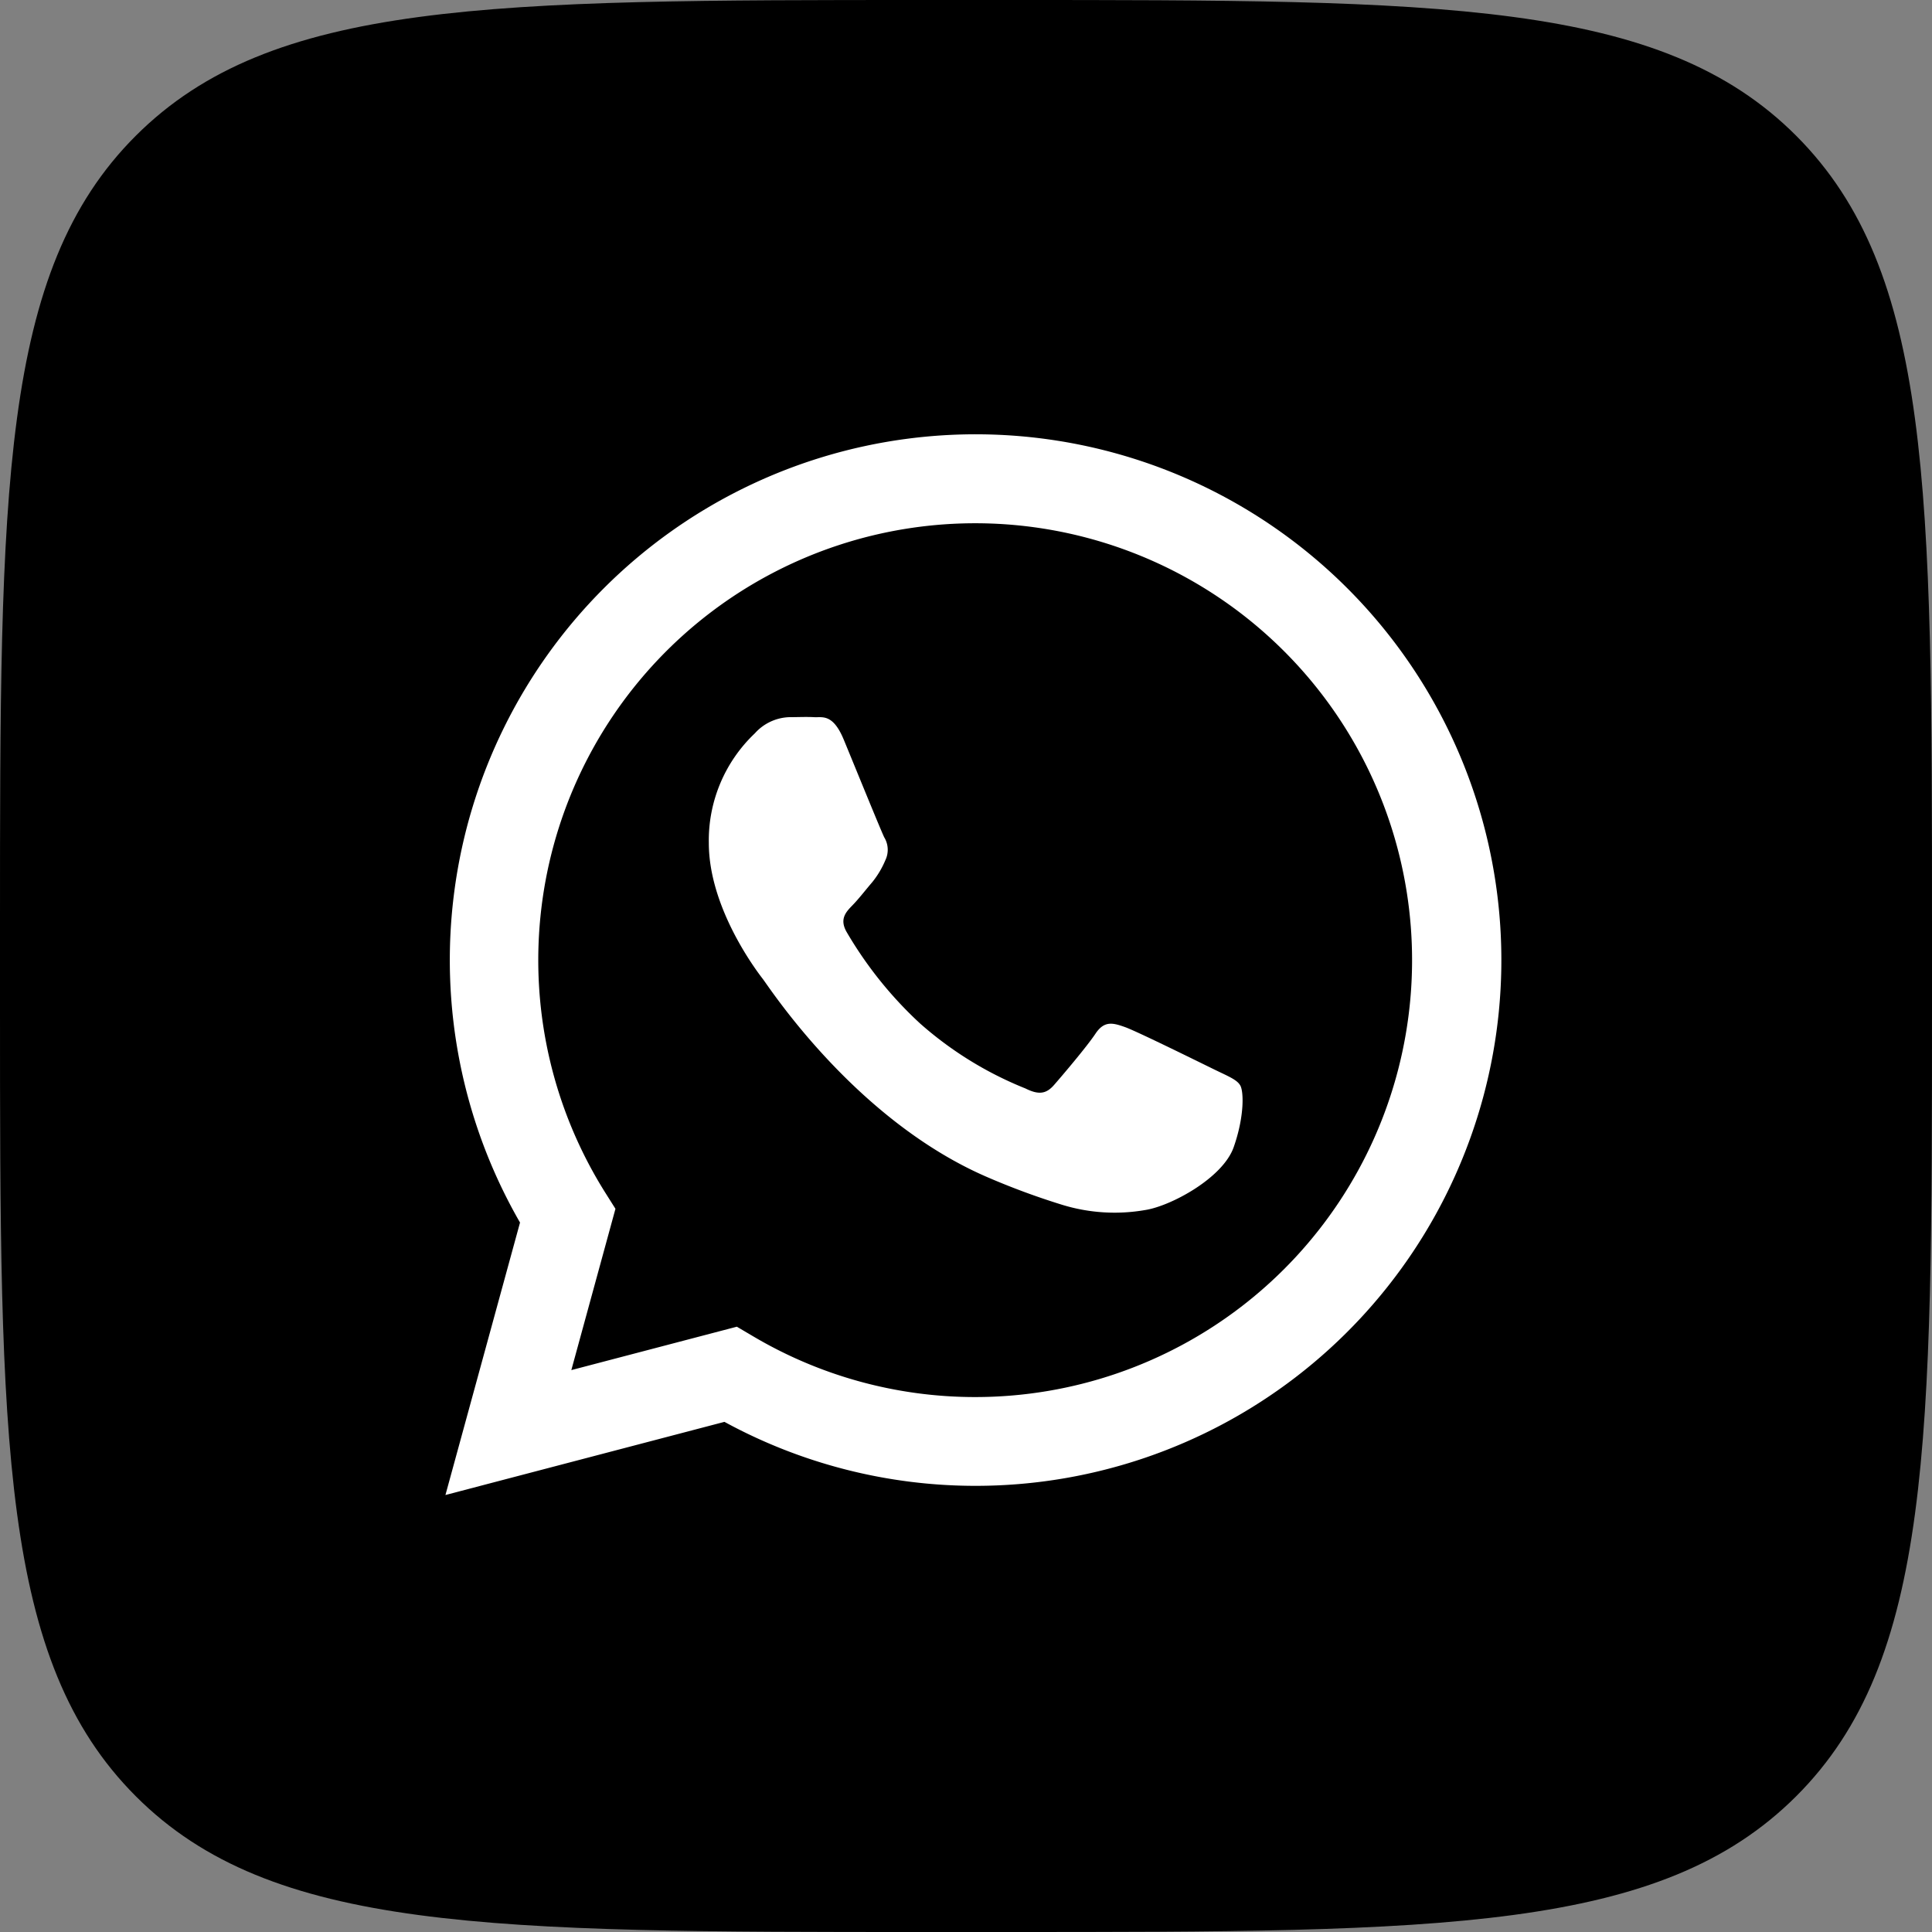
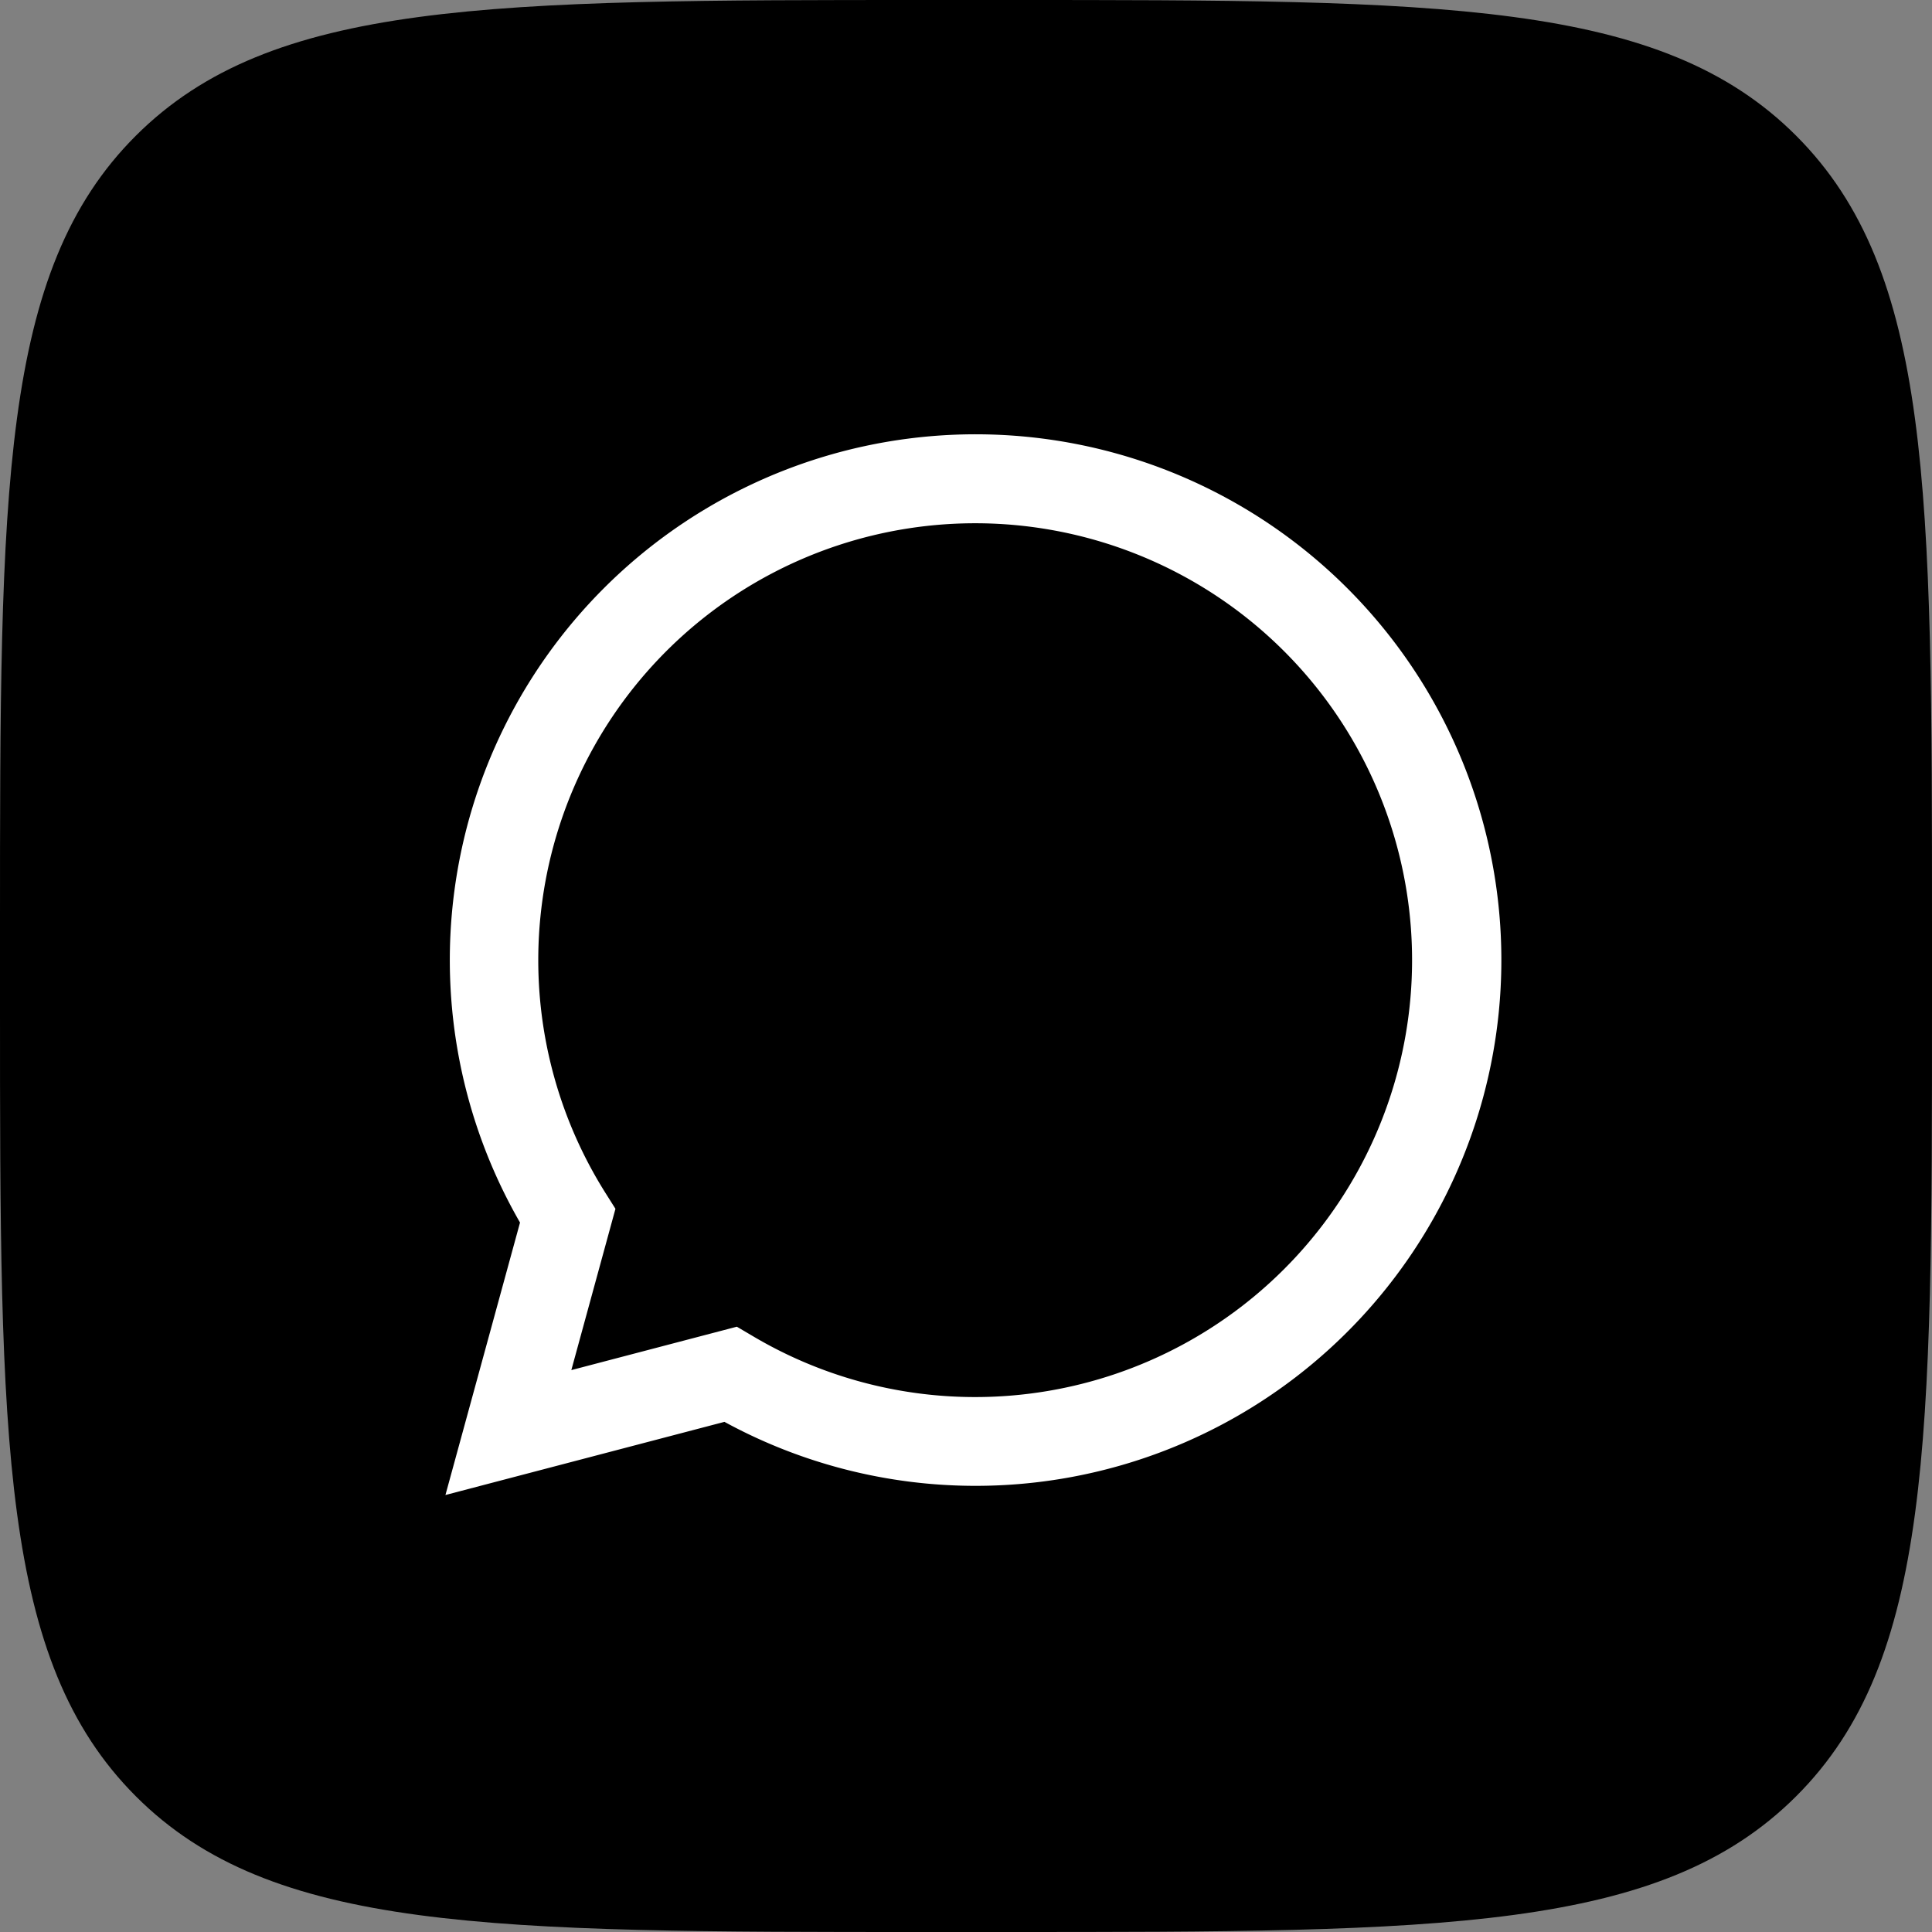
<svg xmlns="http://www.w3.org/2000/svg" id="Icons" viewBox="0 0 215 215">
  <rect x="0" y="0" width="215" height="215" fill="#808080" stroke="none" />
  <defs>
    <style>.cls-1,.cls-2{fill:#fff;}.cls-2{fill-rule:evenodd;}</style>
  </defs>
  <g id="WhatsApp">
    <path id="Background" d="M831,103.2c0-48.65,0-73,15.11-88.09S885.55,0,934.2,0h8.6c48.65,0,73,0,88.09,15.11S1046,54.55,1046,103.2v8.6c0,48.65,0,73-15.11,88.09S991.45,215,942.8,215h-8.6c-48.65,0-73,0-88.09-15.11S831,160.45,831,111.8Z" transform="translate(-831)" />
    <g id="WhatsApp-2" data-name="WhatsApp">
      <path id="WhatsApp-3" data-name="WhatsApp" class="cls-1" d="M880.57,166.37l8.3-30.32a58.51,58.51,0,1,1,50.7,29.3h0a58.38,58.38,0,0,1-27.95-7.12ZM913,147.64l1.78,1.05a48.5,48.5,0,0,0,24.75,6.78h0a48.62,48.62,0,1,0-41.2-22.79l1.16,1.84-4.91,17.95Z" transform="translate(-831)" />
-       <path id="WhatsApp-4" data-name="WhatsApp" class="cls-2" d="M969,120.76c-.36-.61-1.34-1-2.8-1.71s-8.65-4.27-10-4.75-2.31-.74-3.29.73-3.77,4.75-4.63,5.73-1.7,1.1-3.16.37a40.29,40.29,0,0,1-11.76-7.26,44.05,44.05,0,0,1-8.13-10.13c-.85-1.46-.09-2.25.64-3s1.46-1.71,2.19-2.56a10,10,0,0,0,1.46-2.44,2.67,2.67,0,0,0-.12-2.56c-.36-.73-3.29-7.93-4.5-10.86s-2.4-2.46-3.29-2.51-1.83,0-2.81,0A5.38,5.38,0,0,0,915,81.61a16.41,16.41,0,0,0-5.12,12.2c0,7.19,5.24,14.14,6,15.12s10.31,15.74,25,22.07a81.77,81.77,0,0,0,8.34,3.08,19.86,19.86,0,0,0,9.2.58c2.81-.42,8.65-3.53,9.87-7S969.41,121.37,969,120.76Z" transform="translate(-831)" />
    </g>
  </g>
</svg>